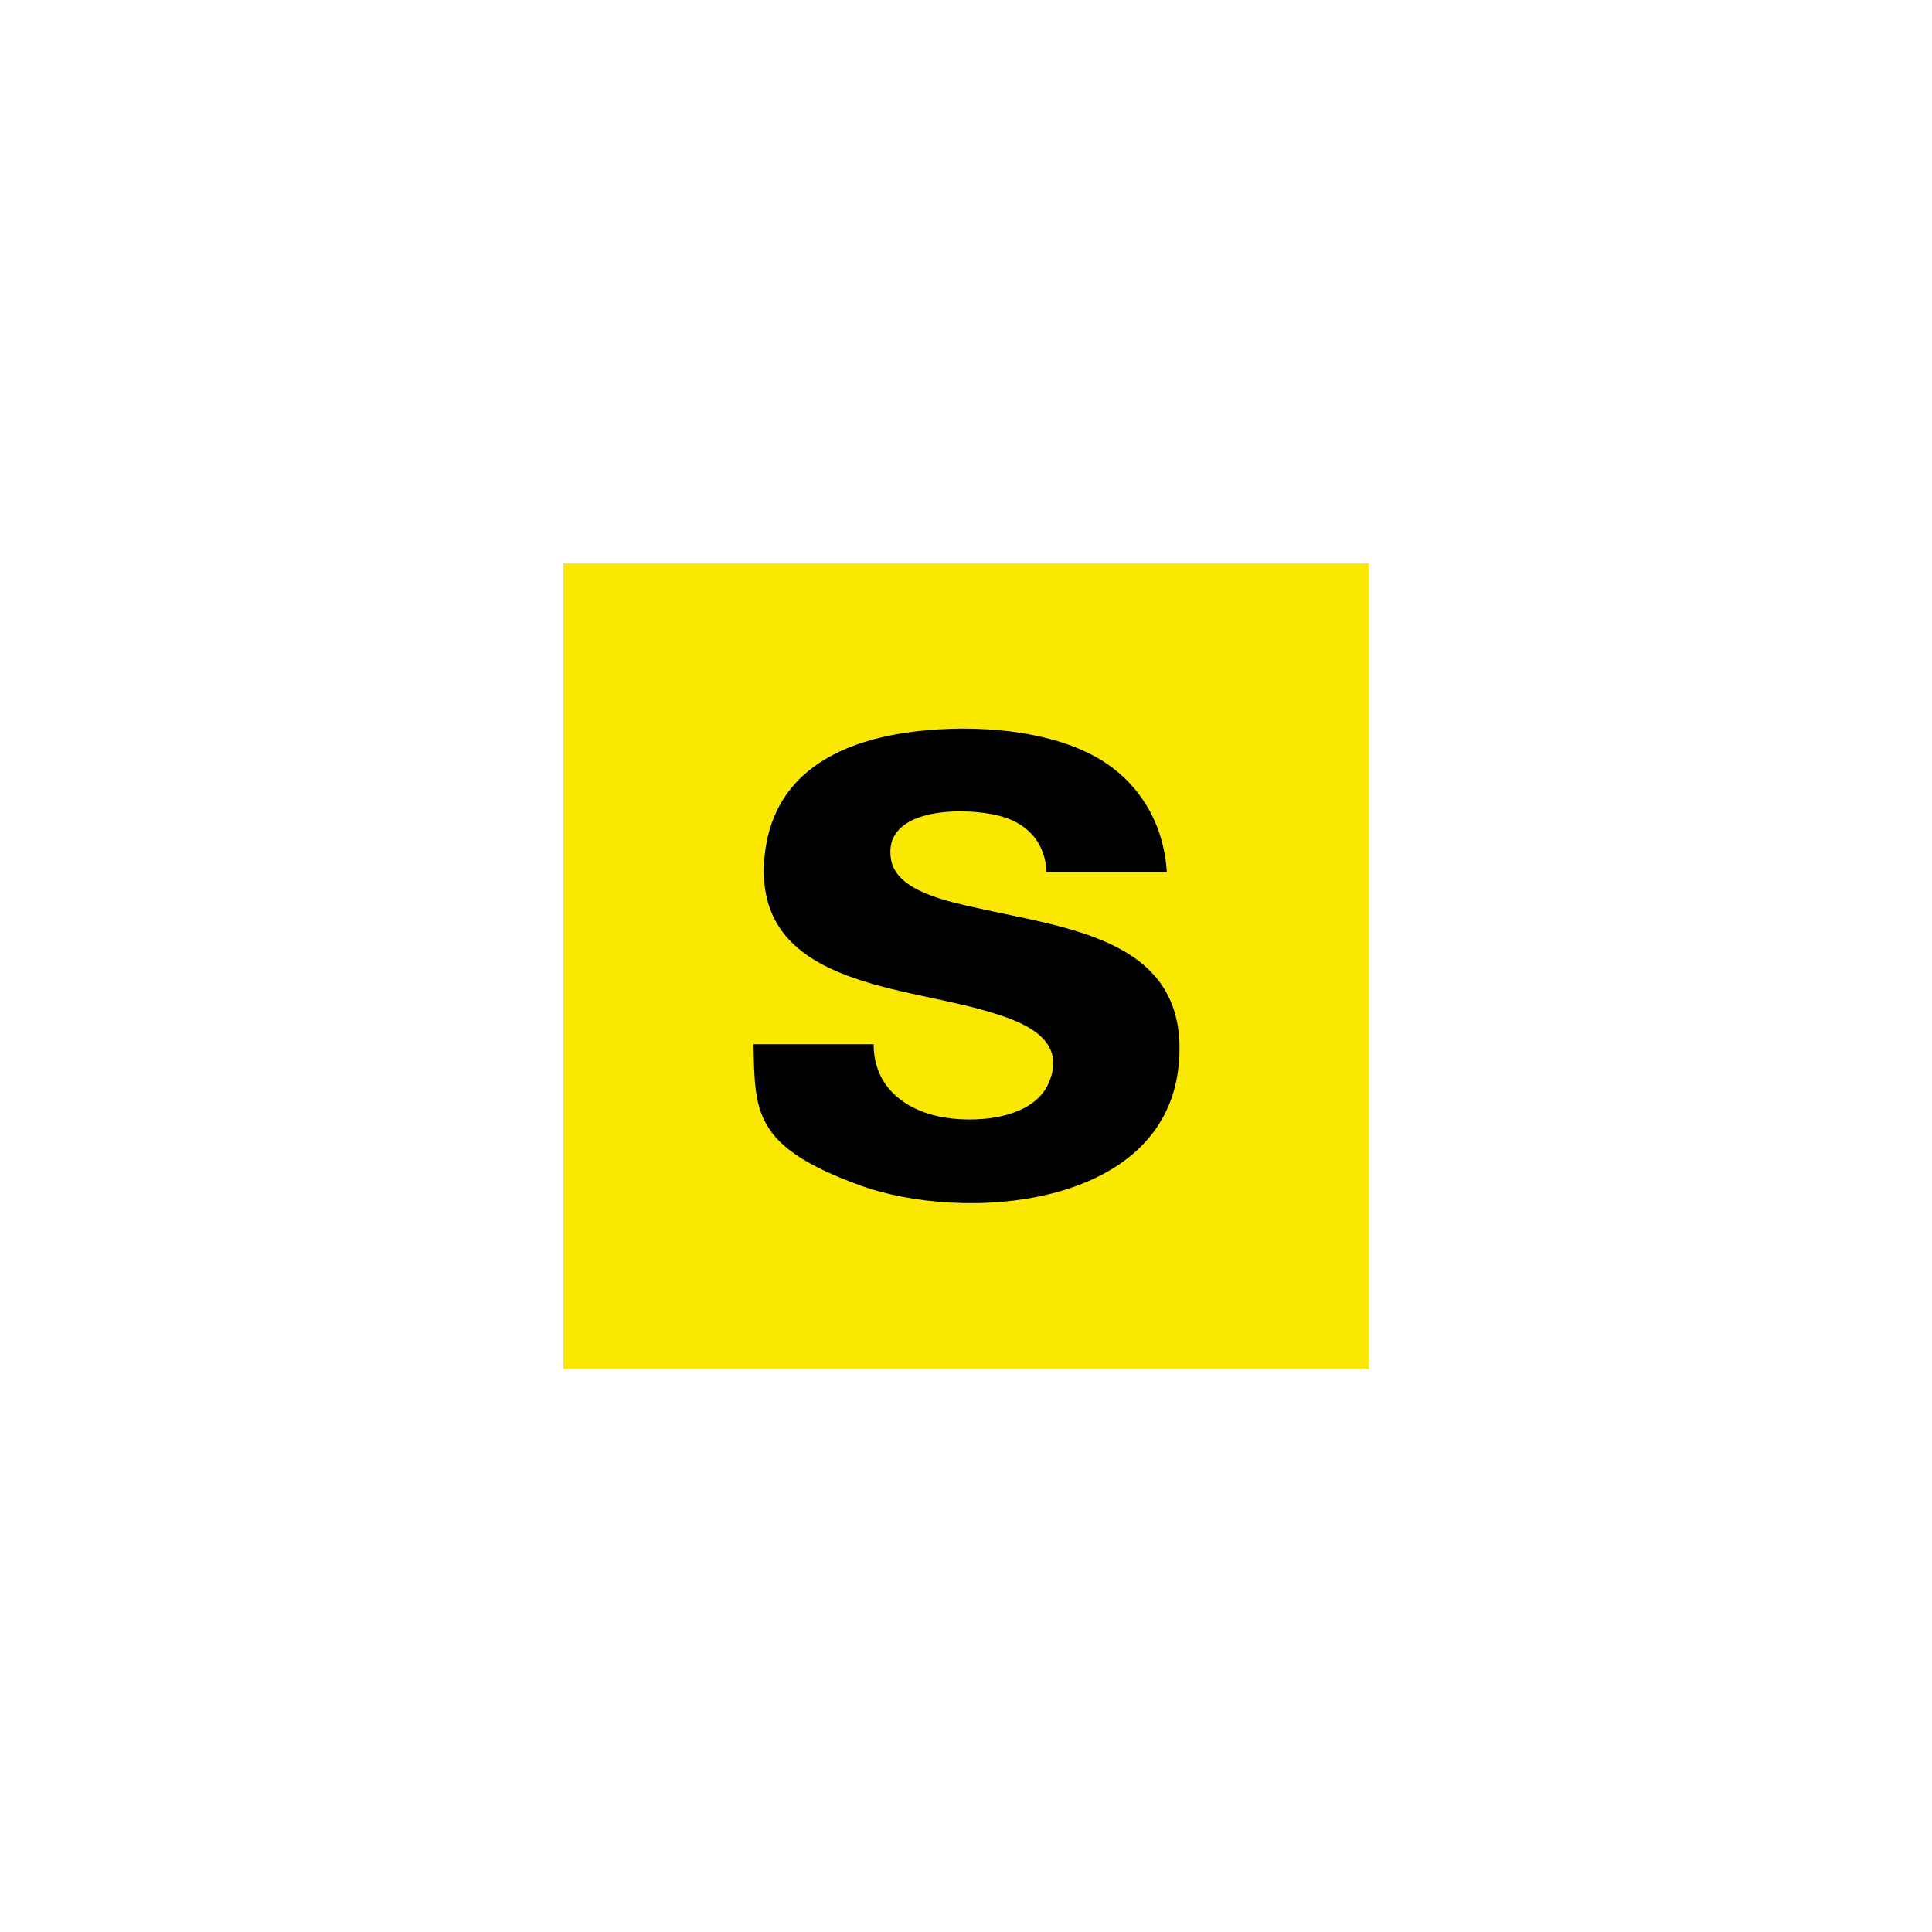
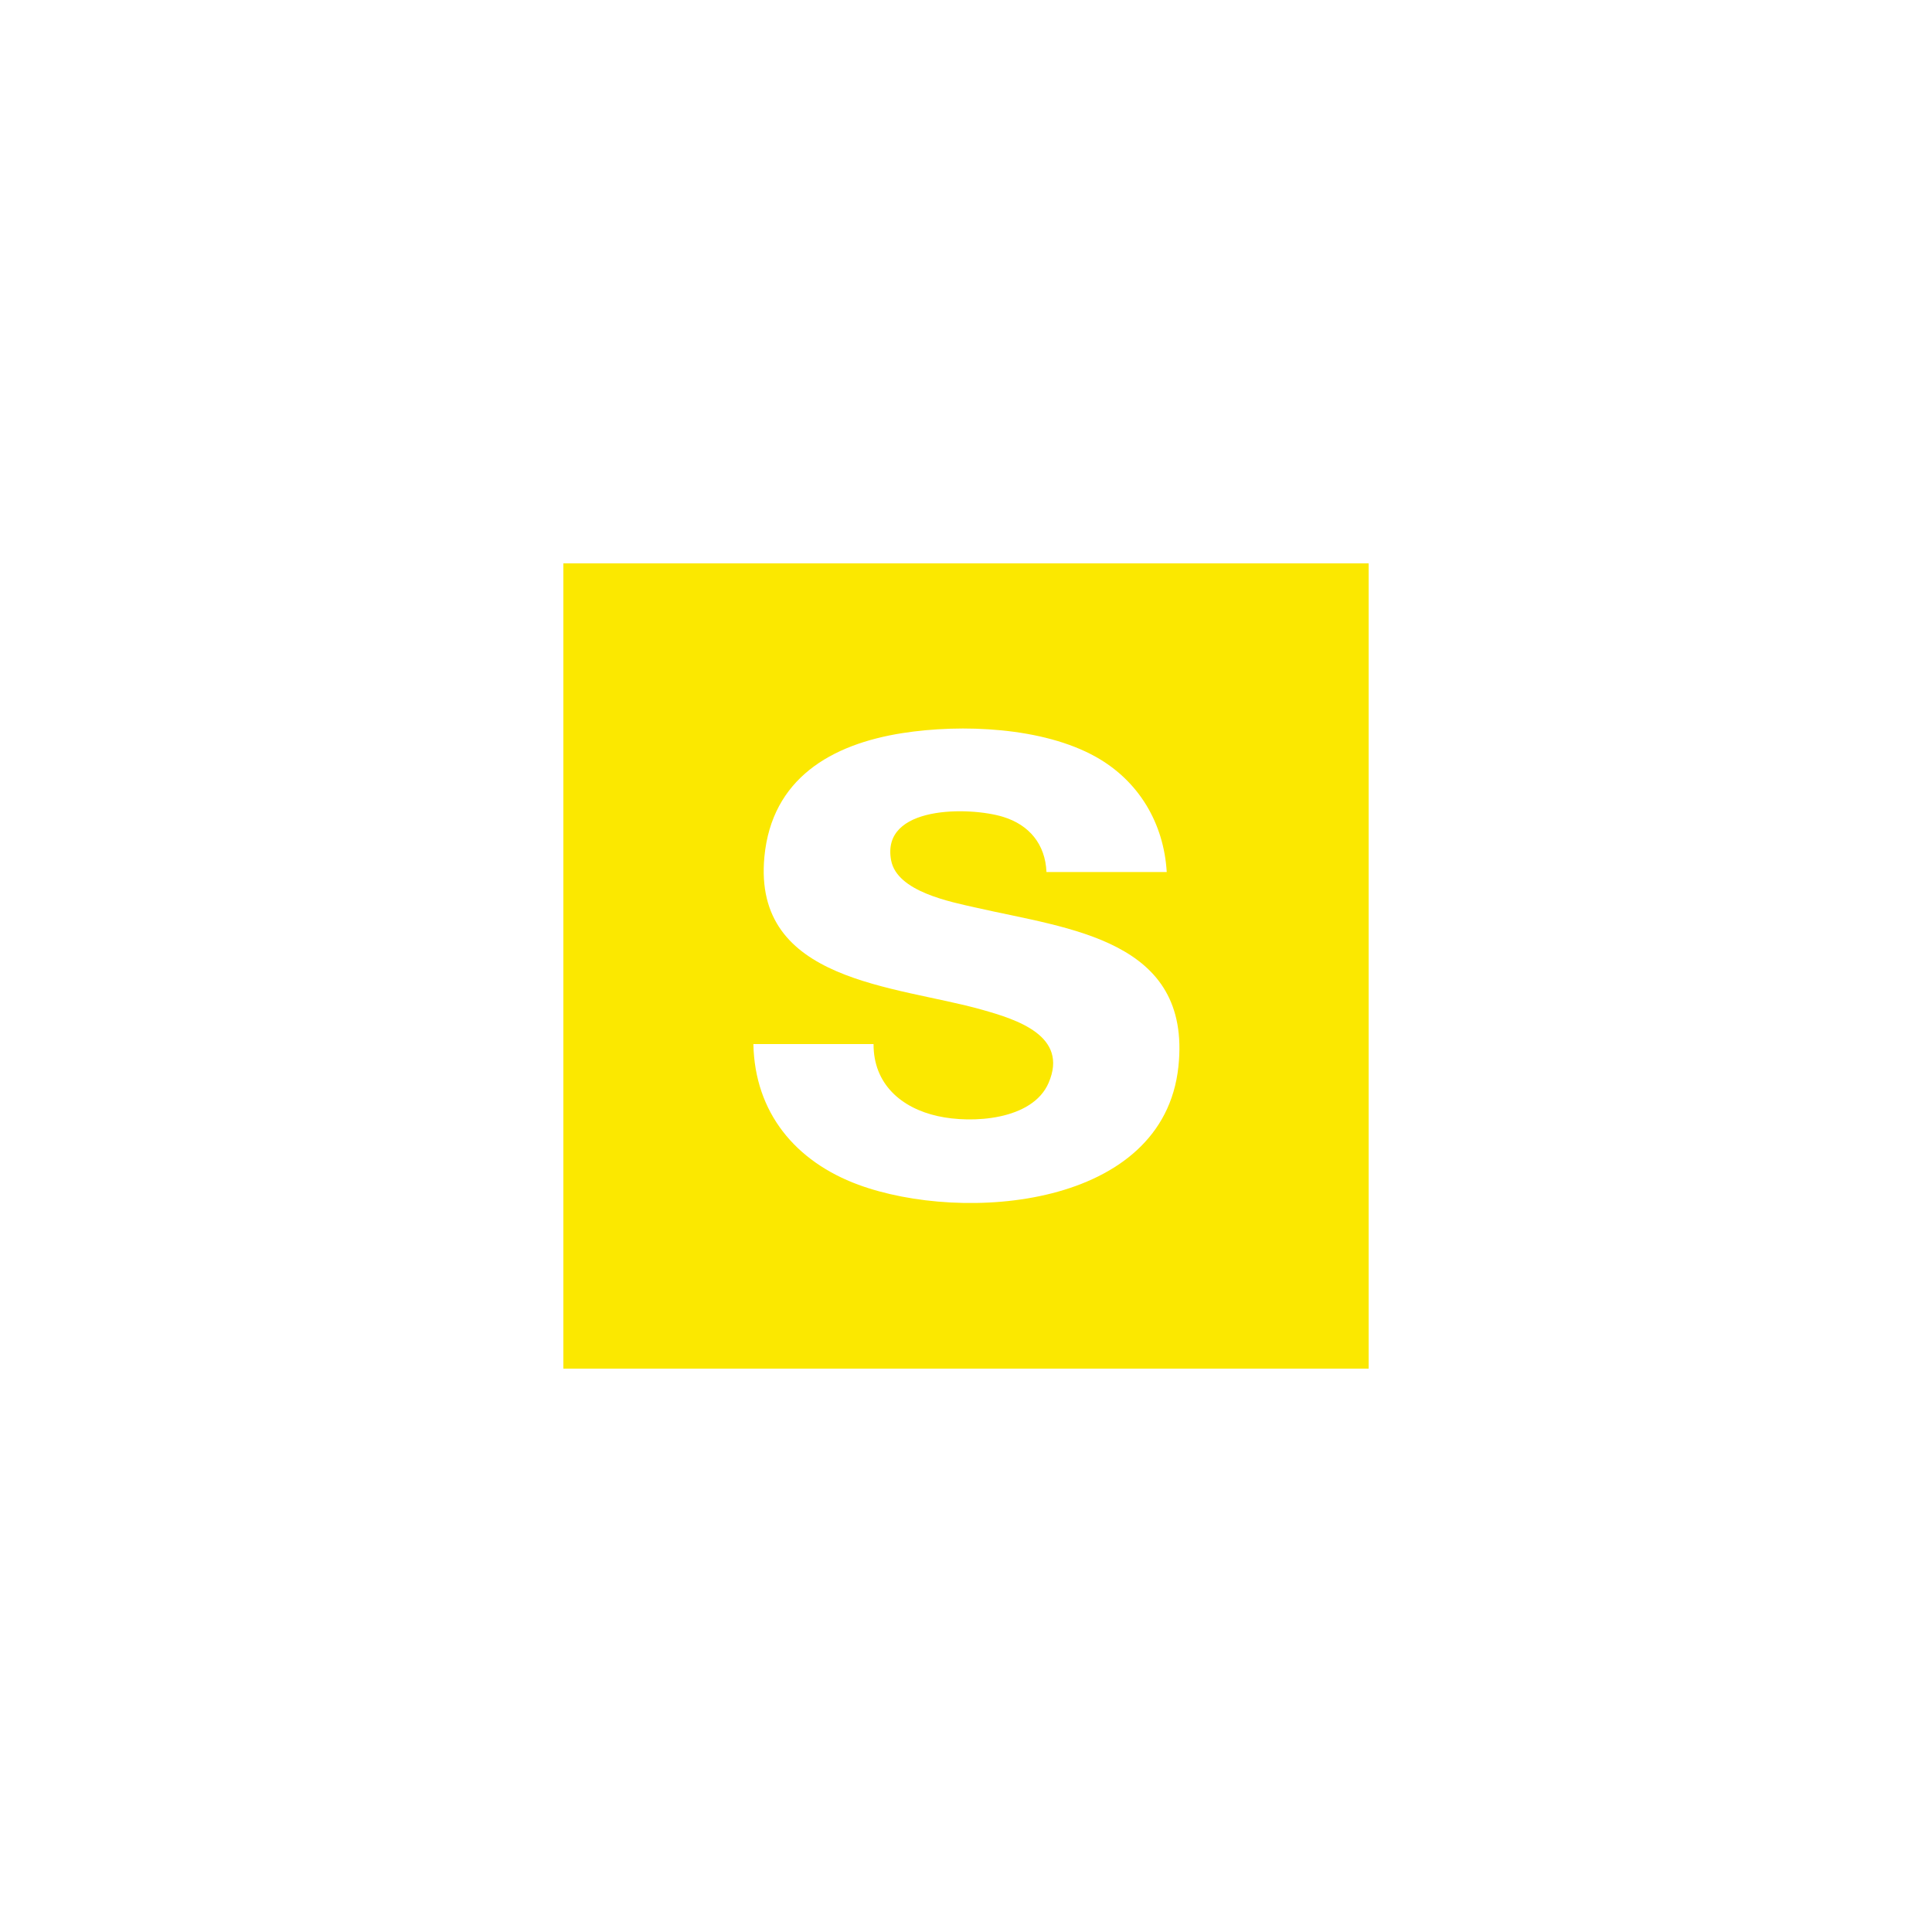
<svg xmlns="http://www.w3.org/2000/svg" id="Layer_1" version="1.1" viewBox="0 0 2000 2000">
  <defs>
    <style>
      .st0 {
        fill: #fbe800;
      }
    </style>
  </defs>
  <path class="st0" d="M1416.8,583.2v833.6h-833.6v-833.6h833.6ZM1207.8,902.8c-3-50.7-28.9-94.3-73.2-119.2-55-30.9-139-34.3-200.4-24.7-73.9,11.6-135.2,47.2-142.9,128-12.3,130.1,136.1,133.1,225.4,158.4,35.5,10,89.9,26.9,68.8,75.7-16.7,38.7-79.4,42.3-114.7,34.4-38-8.4-66.7-33.4-66.5-74.6h-124.4c1.4,71,43.6,121.6,108.6,145.6,108.5,40,316,24.4,331.4-122.4,13.8-131.5-113.2-142.4-209-164.3-27-6.1-82.2-16.6-88.4-49-10.9-57.3,81.4-55.7,115.9-45.1,27.1,8.3,43.7,28.4,44.9,57.1h124.4Z" />
-   <path d="M1207.8,902.8h-124.4c-1.3-28.8-17.8-48.8-44.9-57.1-34.5-10.6-126.8-12.1-115.9,45.1,6.2,32.4,61.5,42.9,88.4,49,95.8,21.8,222.8,32.7,209,164.3-15.4,146.9-222.9,162.5-331.4,122.4s-107.1-74.6-108.6-145.6h124.4c-.1,41.2,28.5,66.1,66.5,74.6,35.3,7.8,98,4.2,114.7-34.4,21.1-48.8-33.3-65.7-68.8-75.7-89.4-25.3-237.7-28.3-225.4-158.4,7.6-80.7,69-116.3,142.9-128,61.3-9.7,145.3-6.2,200.4,24.7,44.3,24.9,70.2,68.5,73.2,119.2Z" />
</svg>